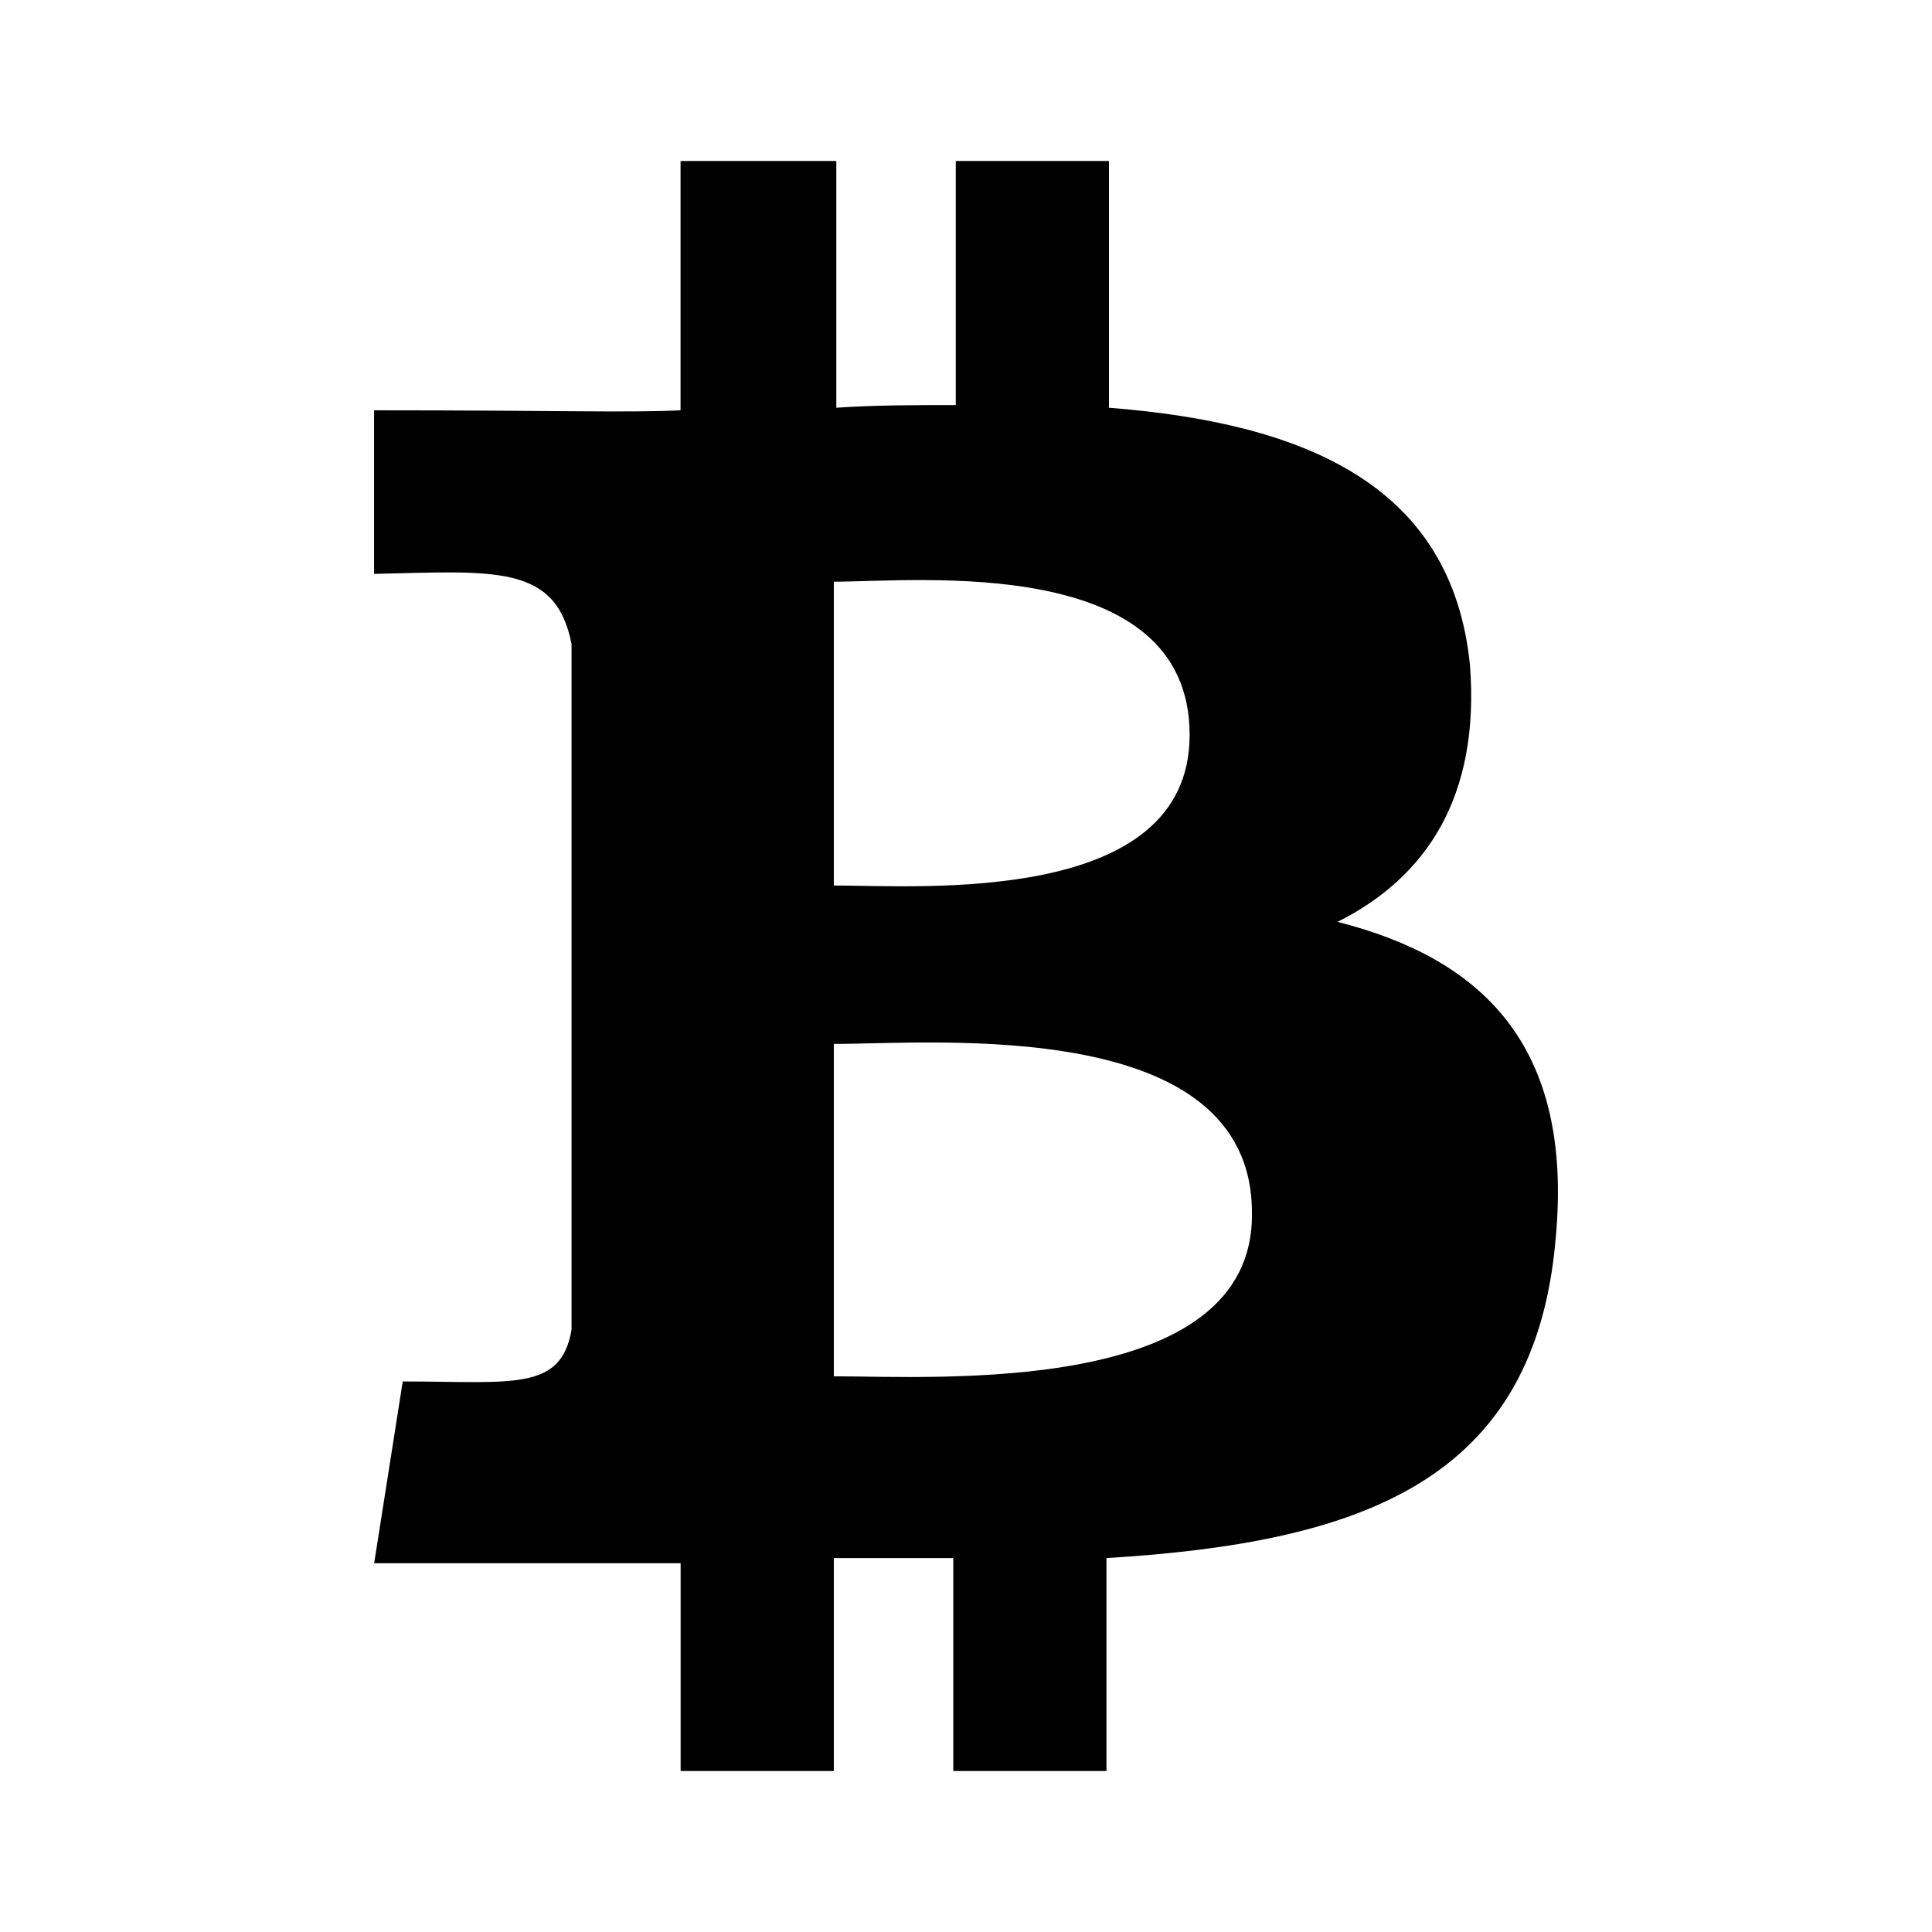
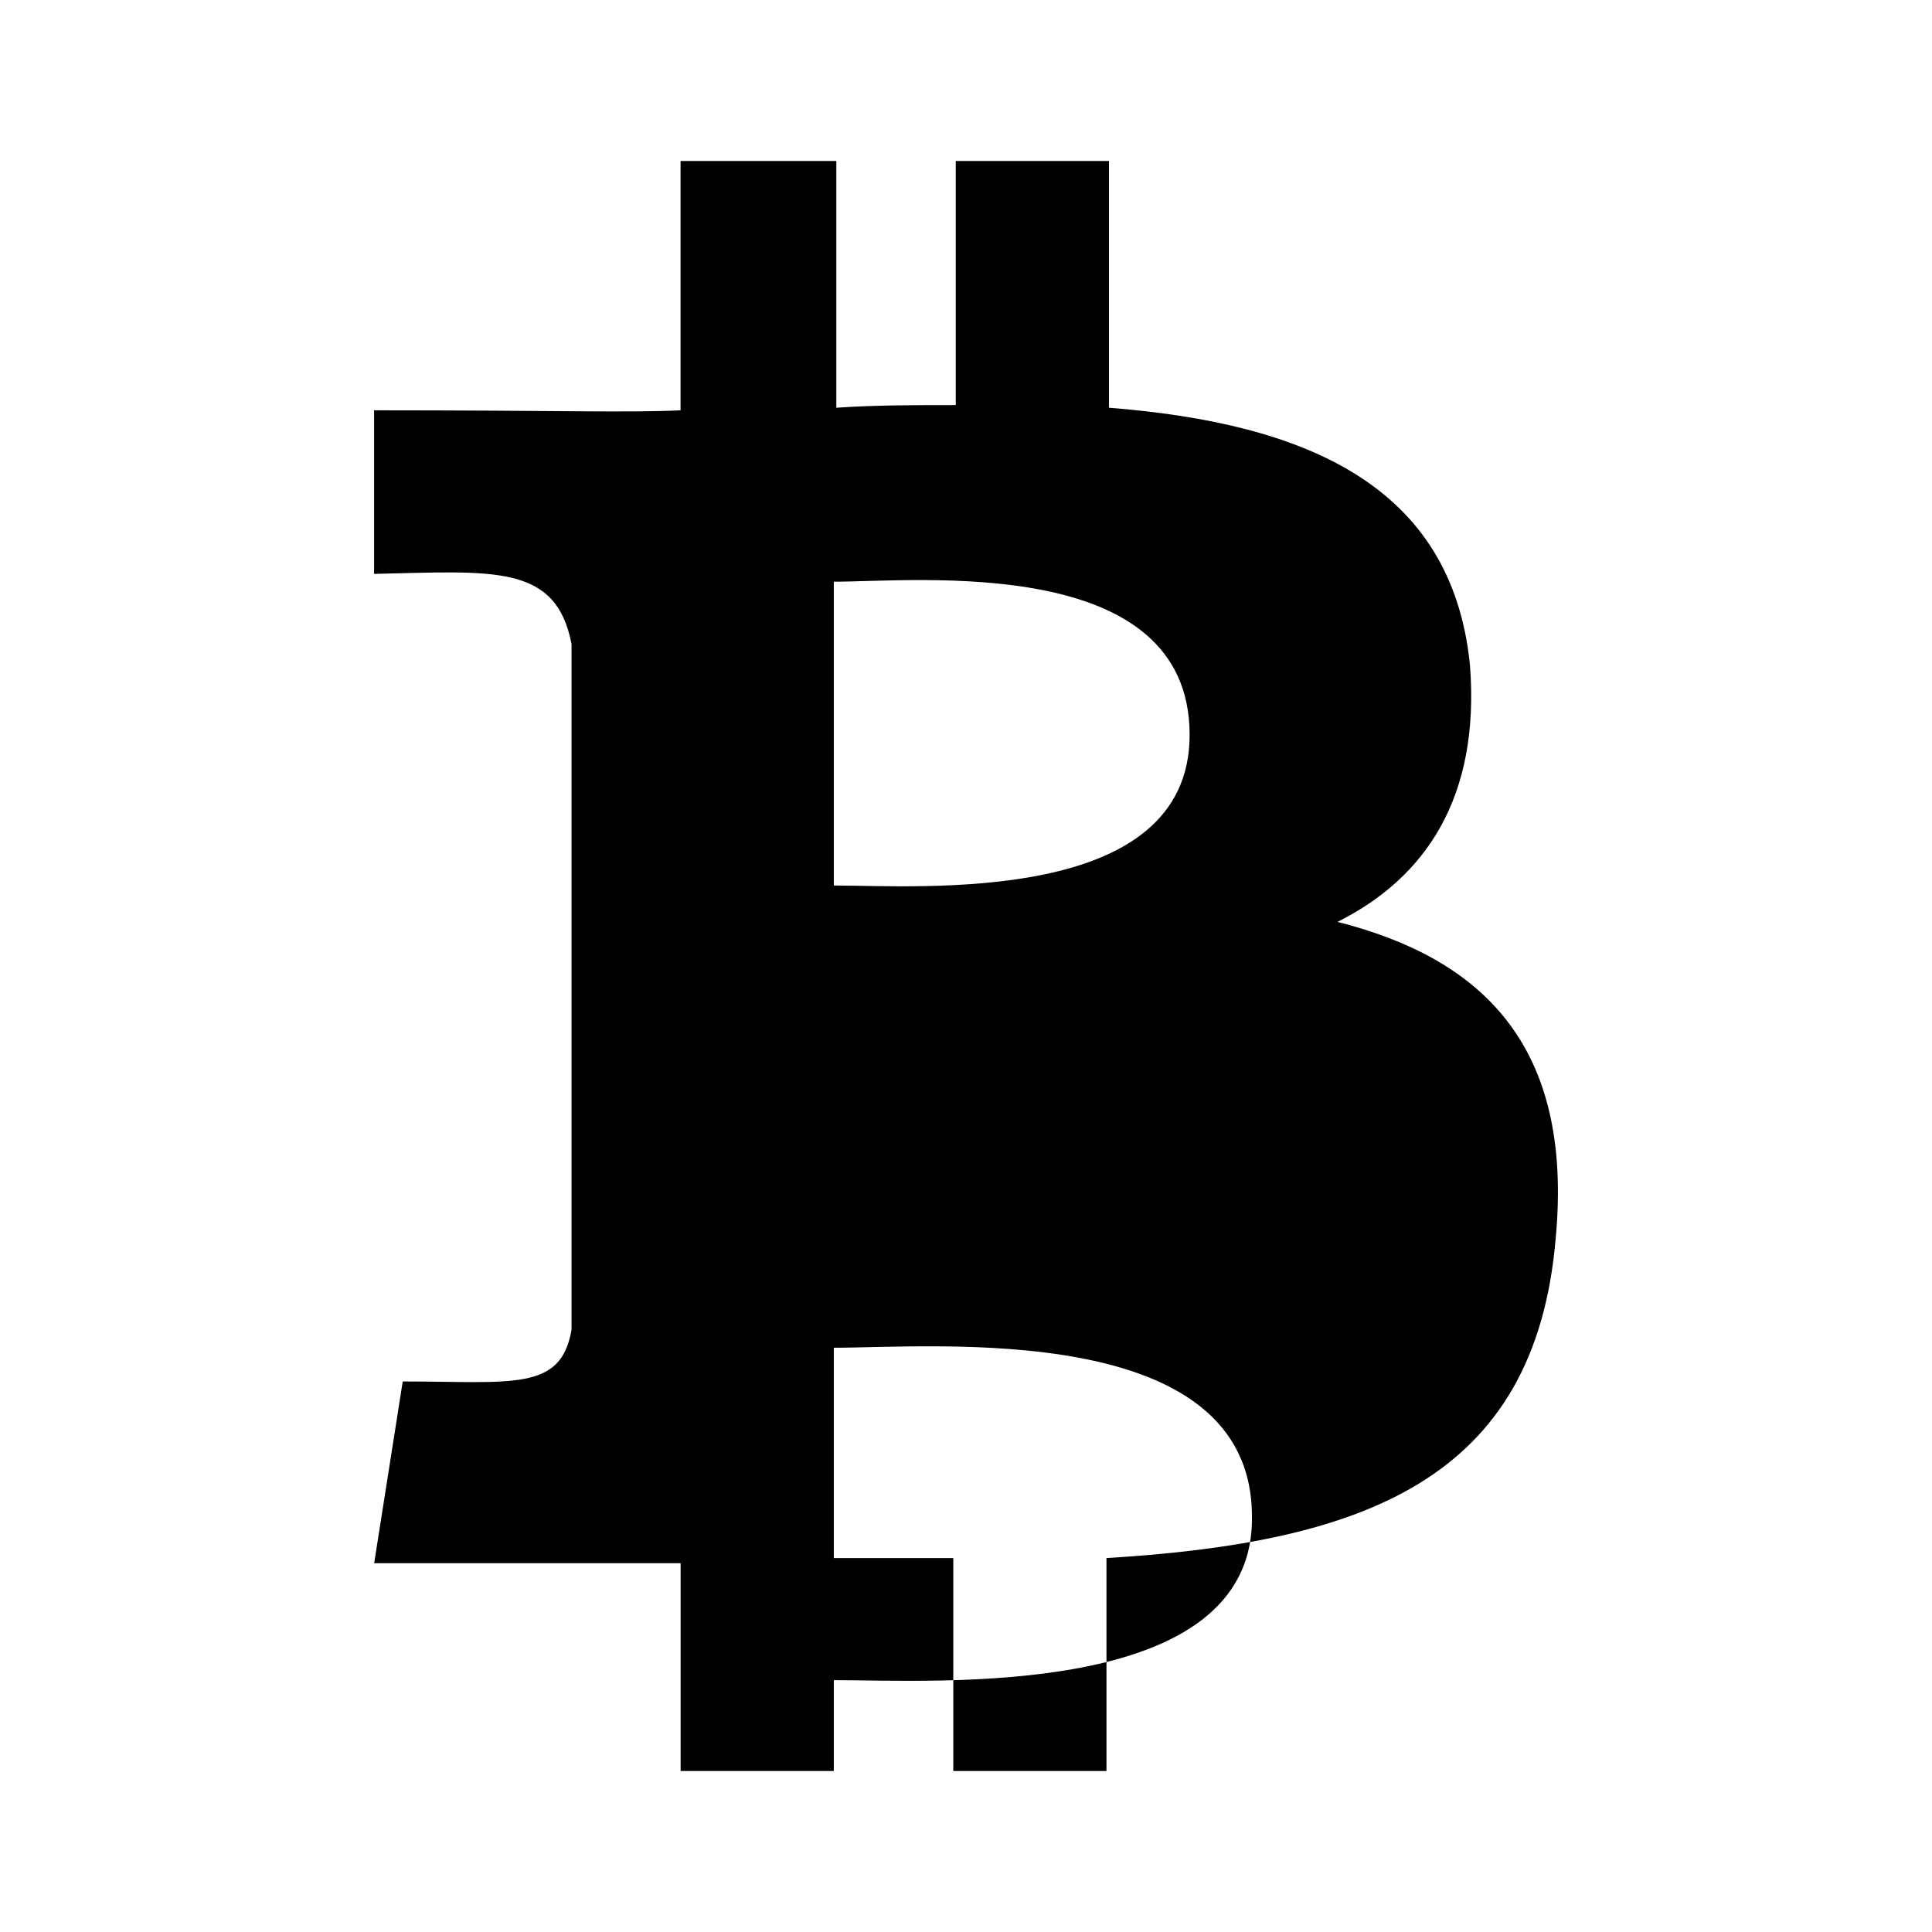
<svg xmlns="http://www.w3.org/2000/svg" width="32" height="32" viewBox="0 0 24 24">
-   <path fill="currentColor" d="M16.615 11.452c1.097-.549 1.774-1.549 1.645-3.194c-.225-2.226-2.032-3-4.484-3.193V2h-1.903v3.032c-.516 0-1 0-1.484.033V2H8.454v3.097c-.678.032-1.484 0-3.807 0v2.032C6.131 7.097 6.906 7 7.1 8v8.516c-.129.774-.742.645-2.097.645l-.355 2.258h3.807V22h1.903v-2.645h1.484V22h1.903v-2.645c3.194-.194 5.323-.968 5.58-3.968c.227-2.42-.935-3.484-2.709-3.935m-6.258-4.226c1.032 0 4.42-.355 4.42 1.903c0 2.13-3.355 1.871-4.42 1.871zm0 9.87v-4.128c1.258 0 5.194-.355 5.194 2.097c.032 2.29-3.936 2.032-5.194 2.032" />
+   <path fill="currentColor" d="M16.615 11.452c1.097-.549 1.774-1.549 1.645-3.194c-.225-2.226-2.032-3-4.484-3.193V2h-1.903v3.032c-.516 0-1 0-1.484.033V2H8.454v3.097c-.678.032-1.484 0-3.807 0v2.032C6.131 7.097 6.906 7 7.1 8v8.516c-.129.774-.742.645-2.097.645l-.355 2.258h3.807V22h1.903v-2.645h1.484V22h1.903v-2.645c3.194-.194 5.323-.968 5.58-3.968c.227-2.42-.935-3.484-2.709-3.935m-6.258-4.226c1.032 0 4.42-.355 4.42 1.903c0 2.13-3.355 1.871-4.42 1.871m0 9.87v-4.128c1.258 0 5.194-.355 5.194 2.097c.032 2.29-3.936 2.032-5.194 2.032" />
</svg>